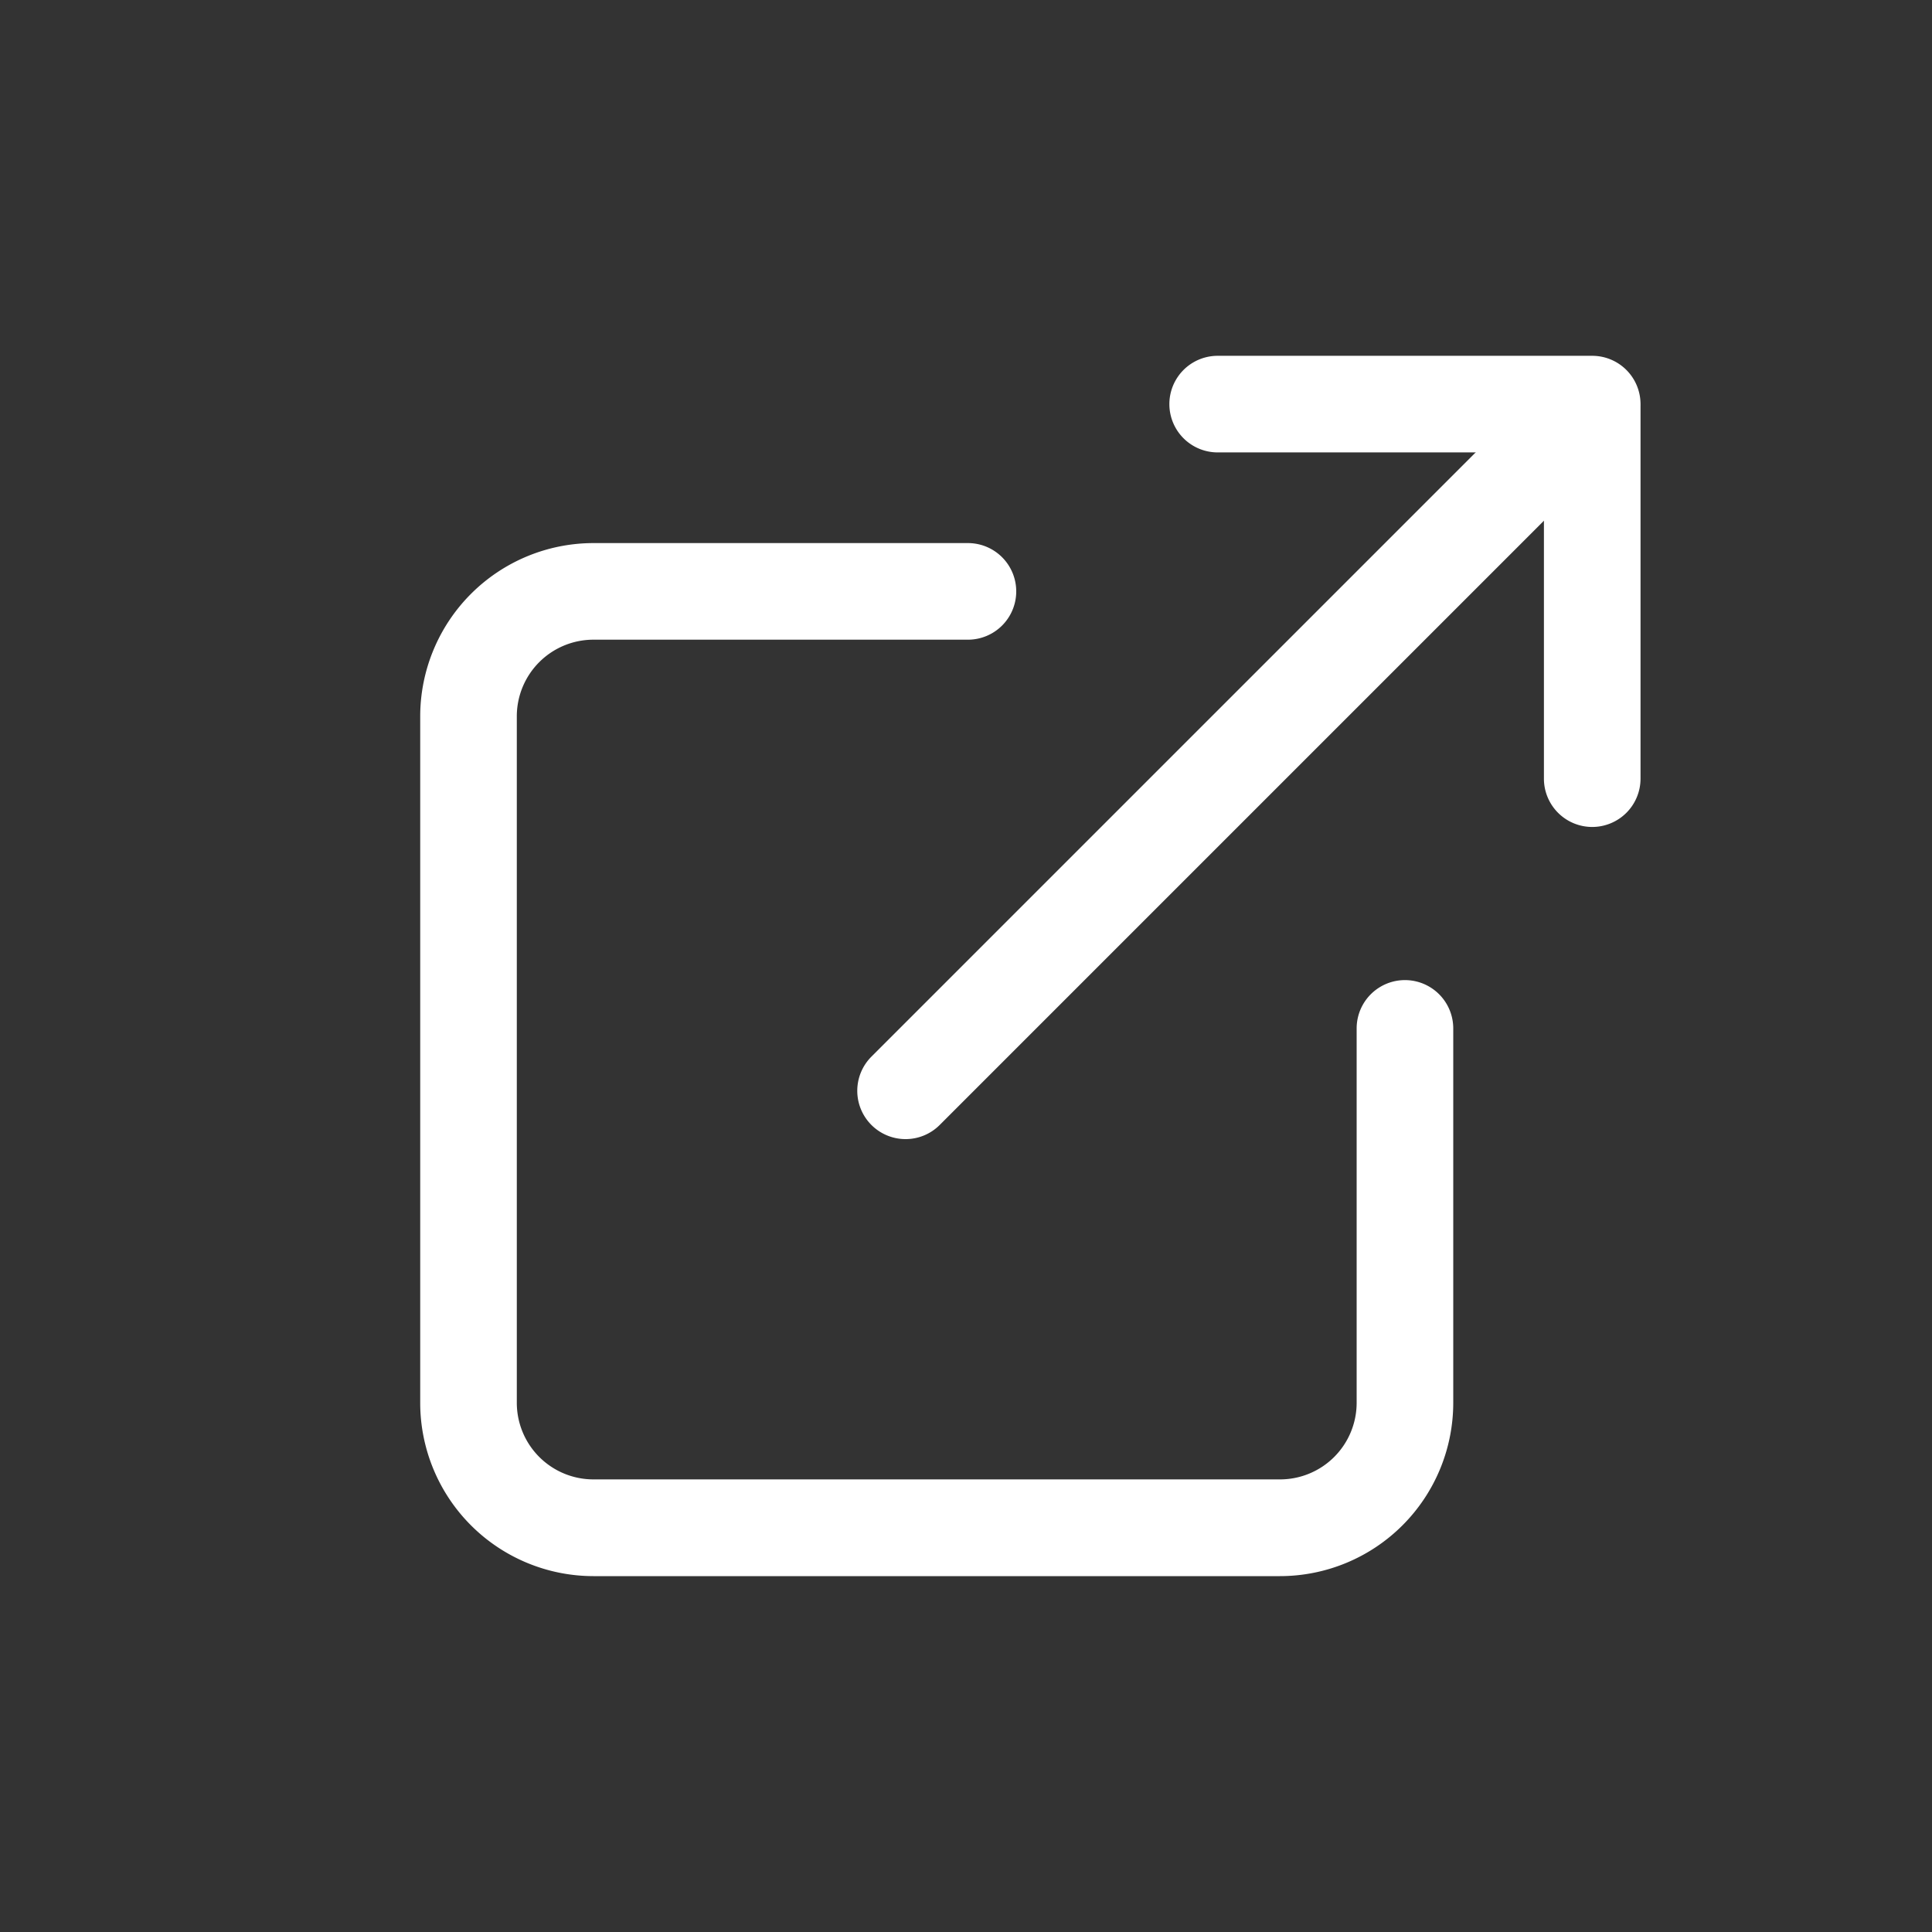
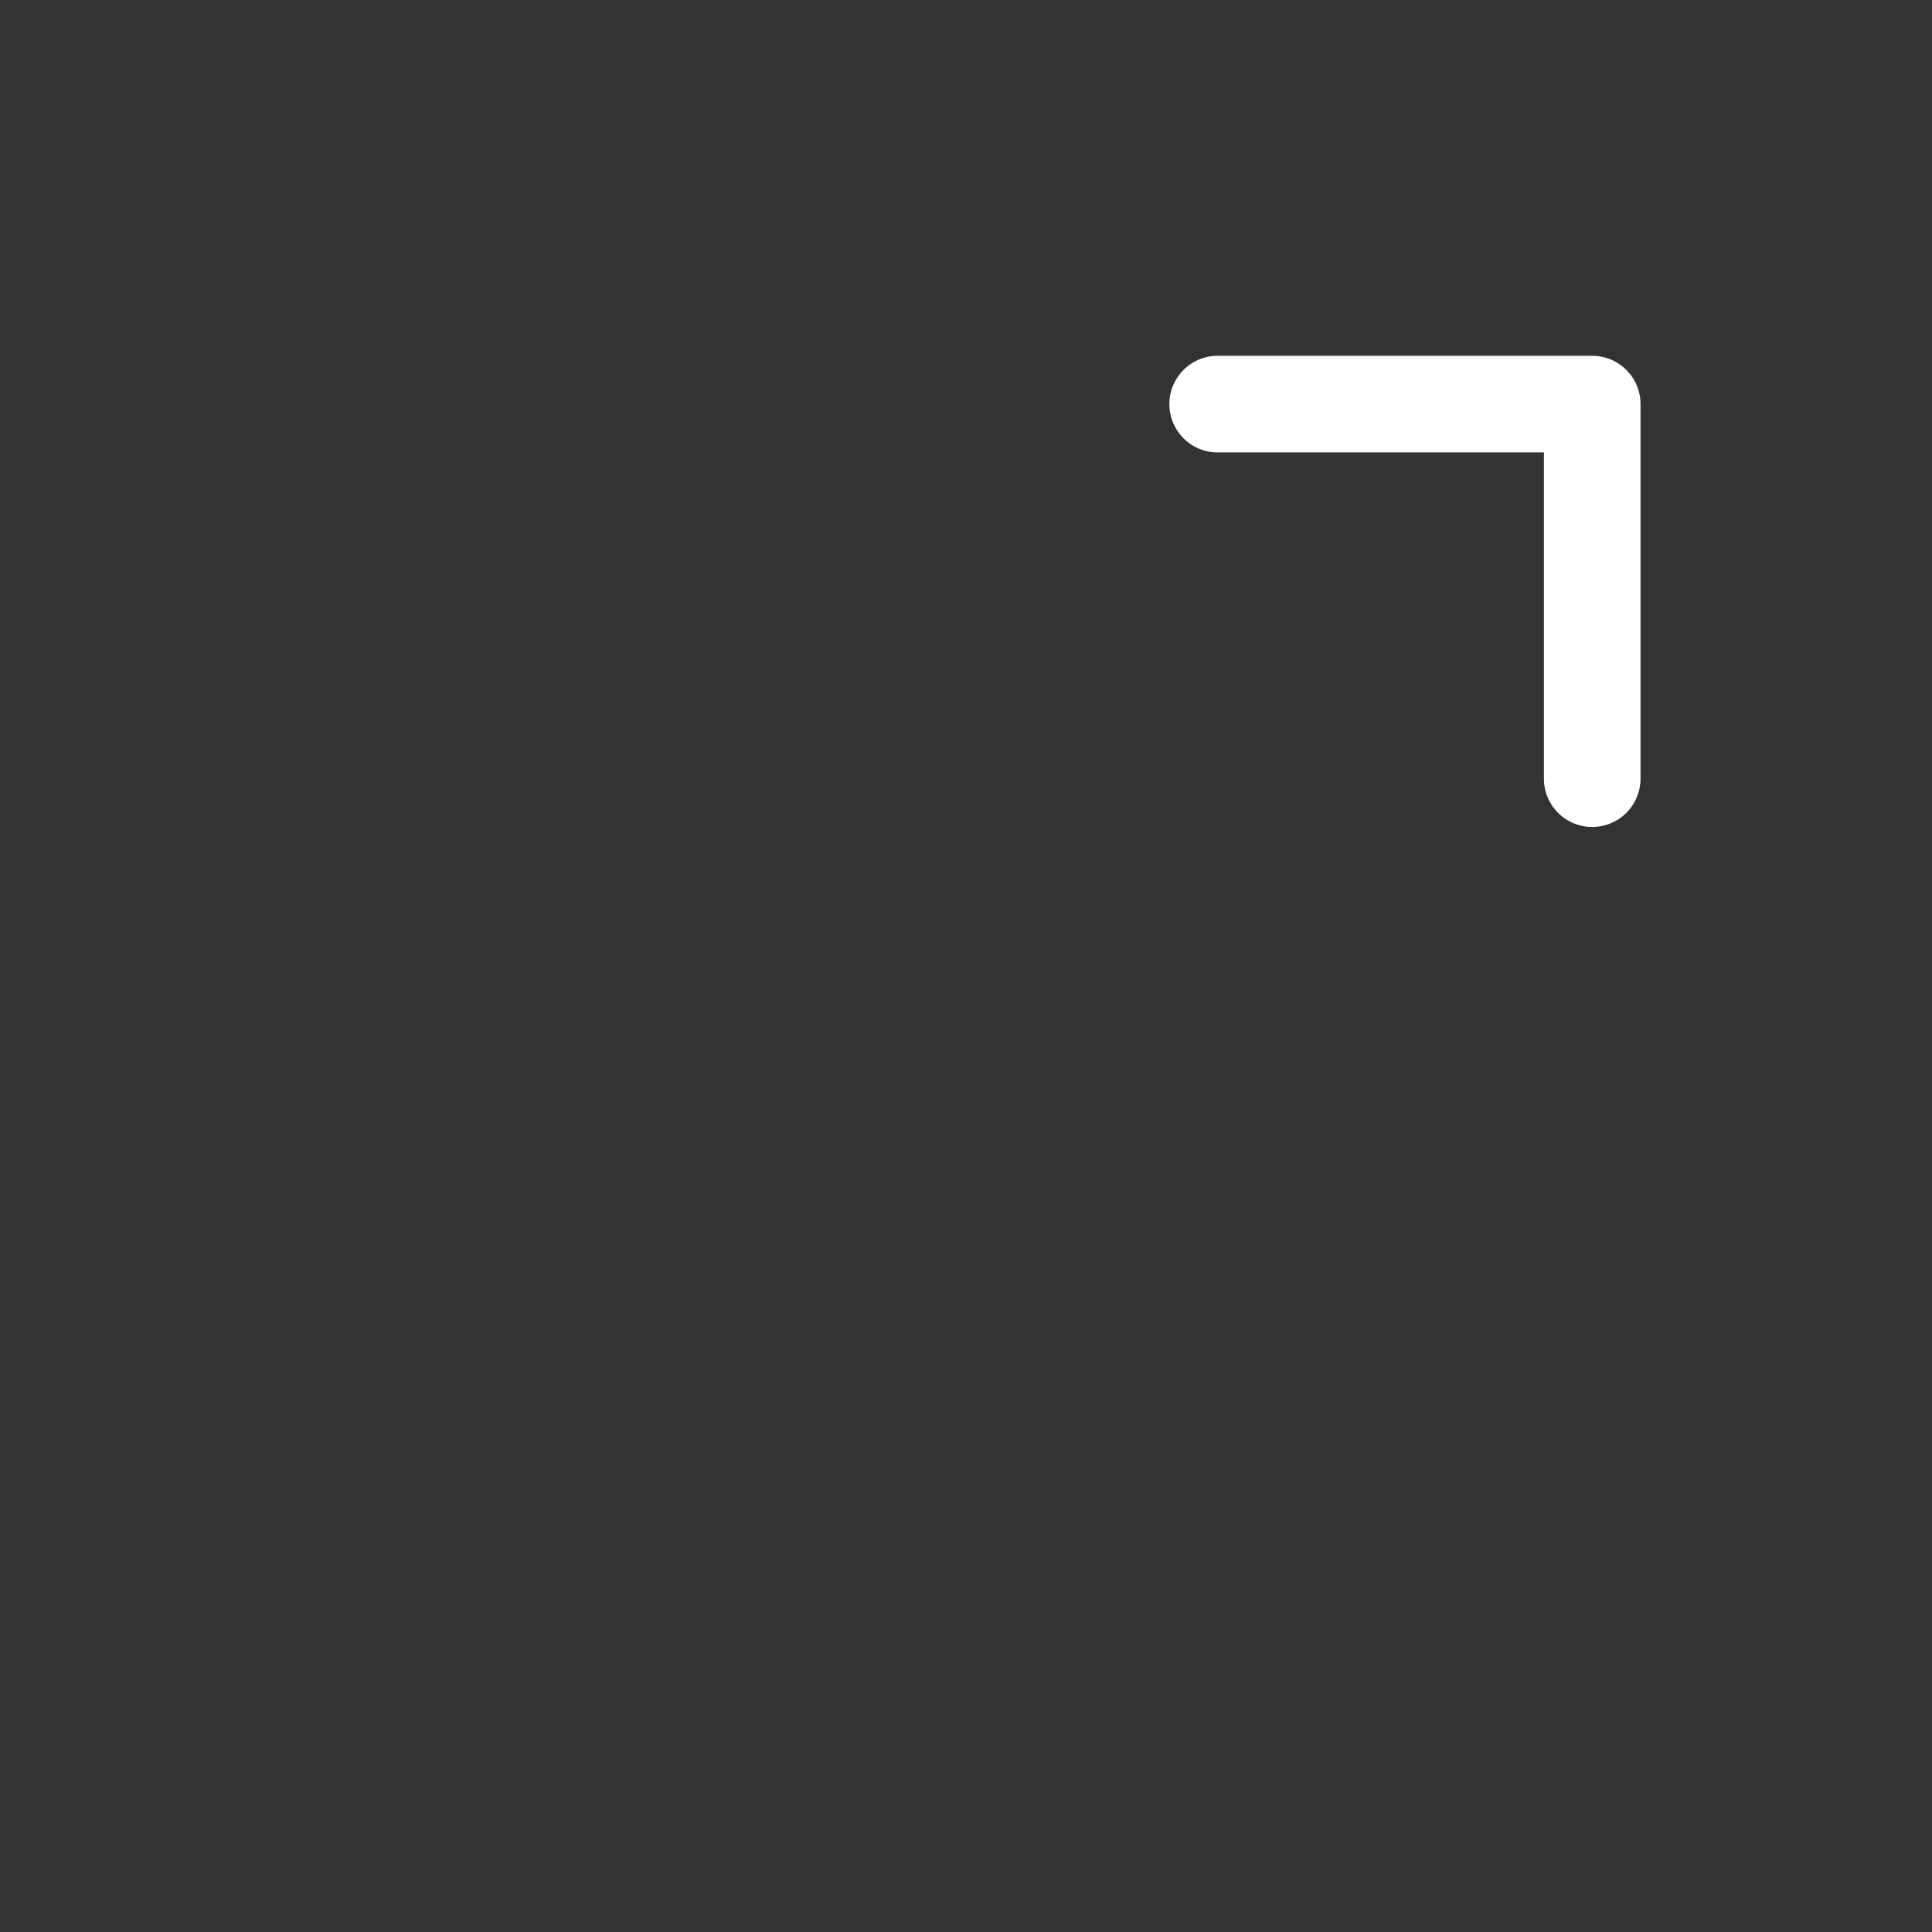
<svg xmlns="http://www.w3.org/2000/svg" width="30" height="30" viewBox="0 0 30 30">
  <rect x="0" y="0" width="30" height="30" fill="#333333" stroke="none" />
  <defs>
    <clipPath id="clip-path">
      <rect id="長方形_254" data-name="長方形 254" width="30" height="30" transform="translate(0 0)" fill="#fff" />
    </clipPath>
  </defs>
  <g id="external-link" transform="translate(30) rotate(90)" clip-path="url(#clip-path)">
    <g id="Icon_feather-external-link" data-name="Icon feather-external-link" transform="translate(1.775 27.225) rotate(-90)">
-       <path id="パス_108" data-name="パス 108" d="M17.1,24.291H6.439A2.692,2.692,0,0,1,3.75,21.6V10.939A2.692,2.692,0,0,1,6.439,8.25h5.816a.75.75,0,0,1,0,1.5H6.439A1.19,1.19,0,0,0,5.25,10.939V21.6a1.19,1.19,0,0,0,1.189,1.189H17.1A1.19,1.19,0,0,0,18.291,21.6V15.786a.75.75,0,0,1,1.5,0V21.6A2.692,2.692,0,0,1,17.1,24.291Z" transform="translate(0 -1.592)" fill="#fff" />
      <path id="パス_109" data-name="パス 109" d="M28.316,11.066a.75.75,0,0,1-.75-.75V5.25H22.5a.75.75,0,0,1,0-1.5h5.816a.75.75,0,0,1,.75.75v5.816A.75.75,0,0,1,28.316,11.066Z" transform="translate(-6.367)" fill="#fff" />
-       <path id="パス_110" data-name="パス 110" d="M15,15.913a.75.75,0,0,1-.53-1.28L25.133,3.97A.75.75,0,0,1,26.194,5.03L15.53,15.694A.748.748,0,0,1,15,15.913Z" transform="translate(-3.714)" fill="#fff" />
    </g>
  </g>
</svg>